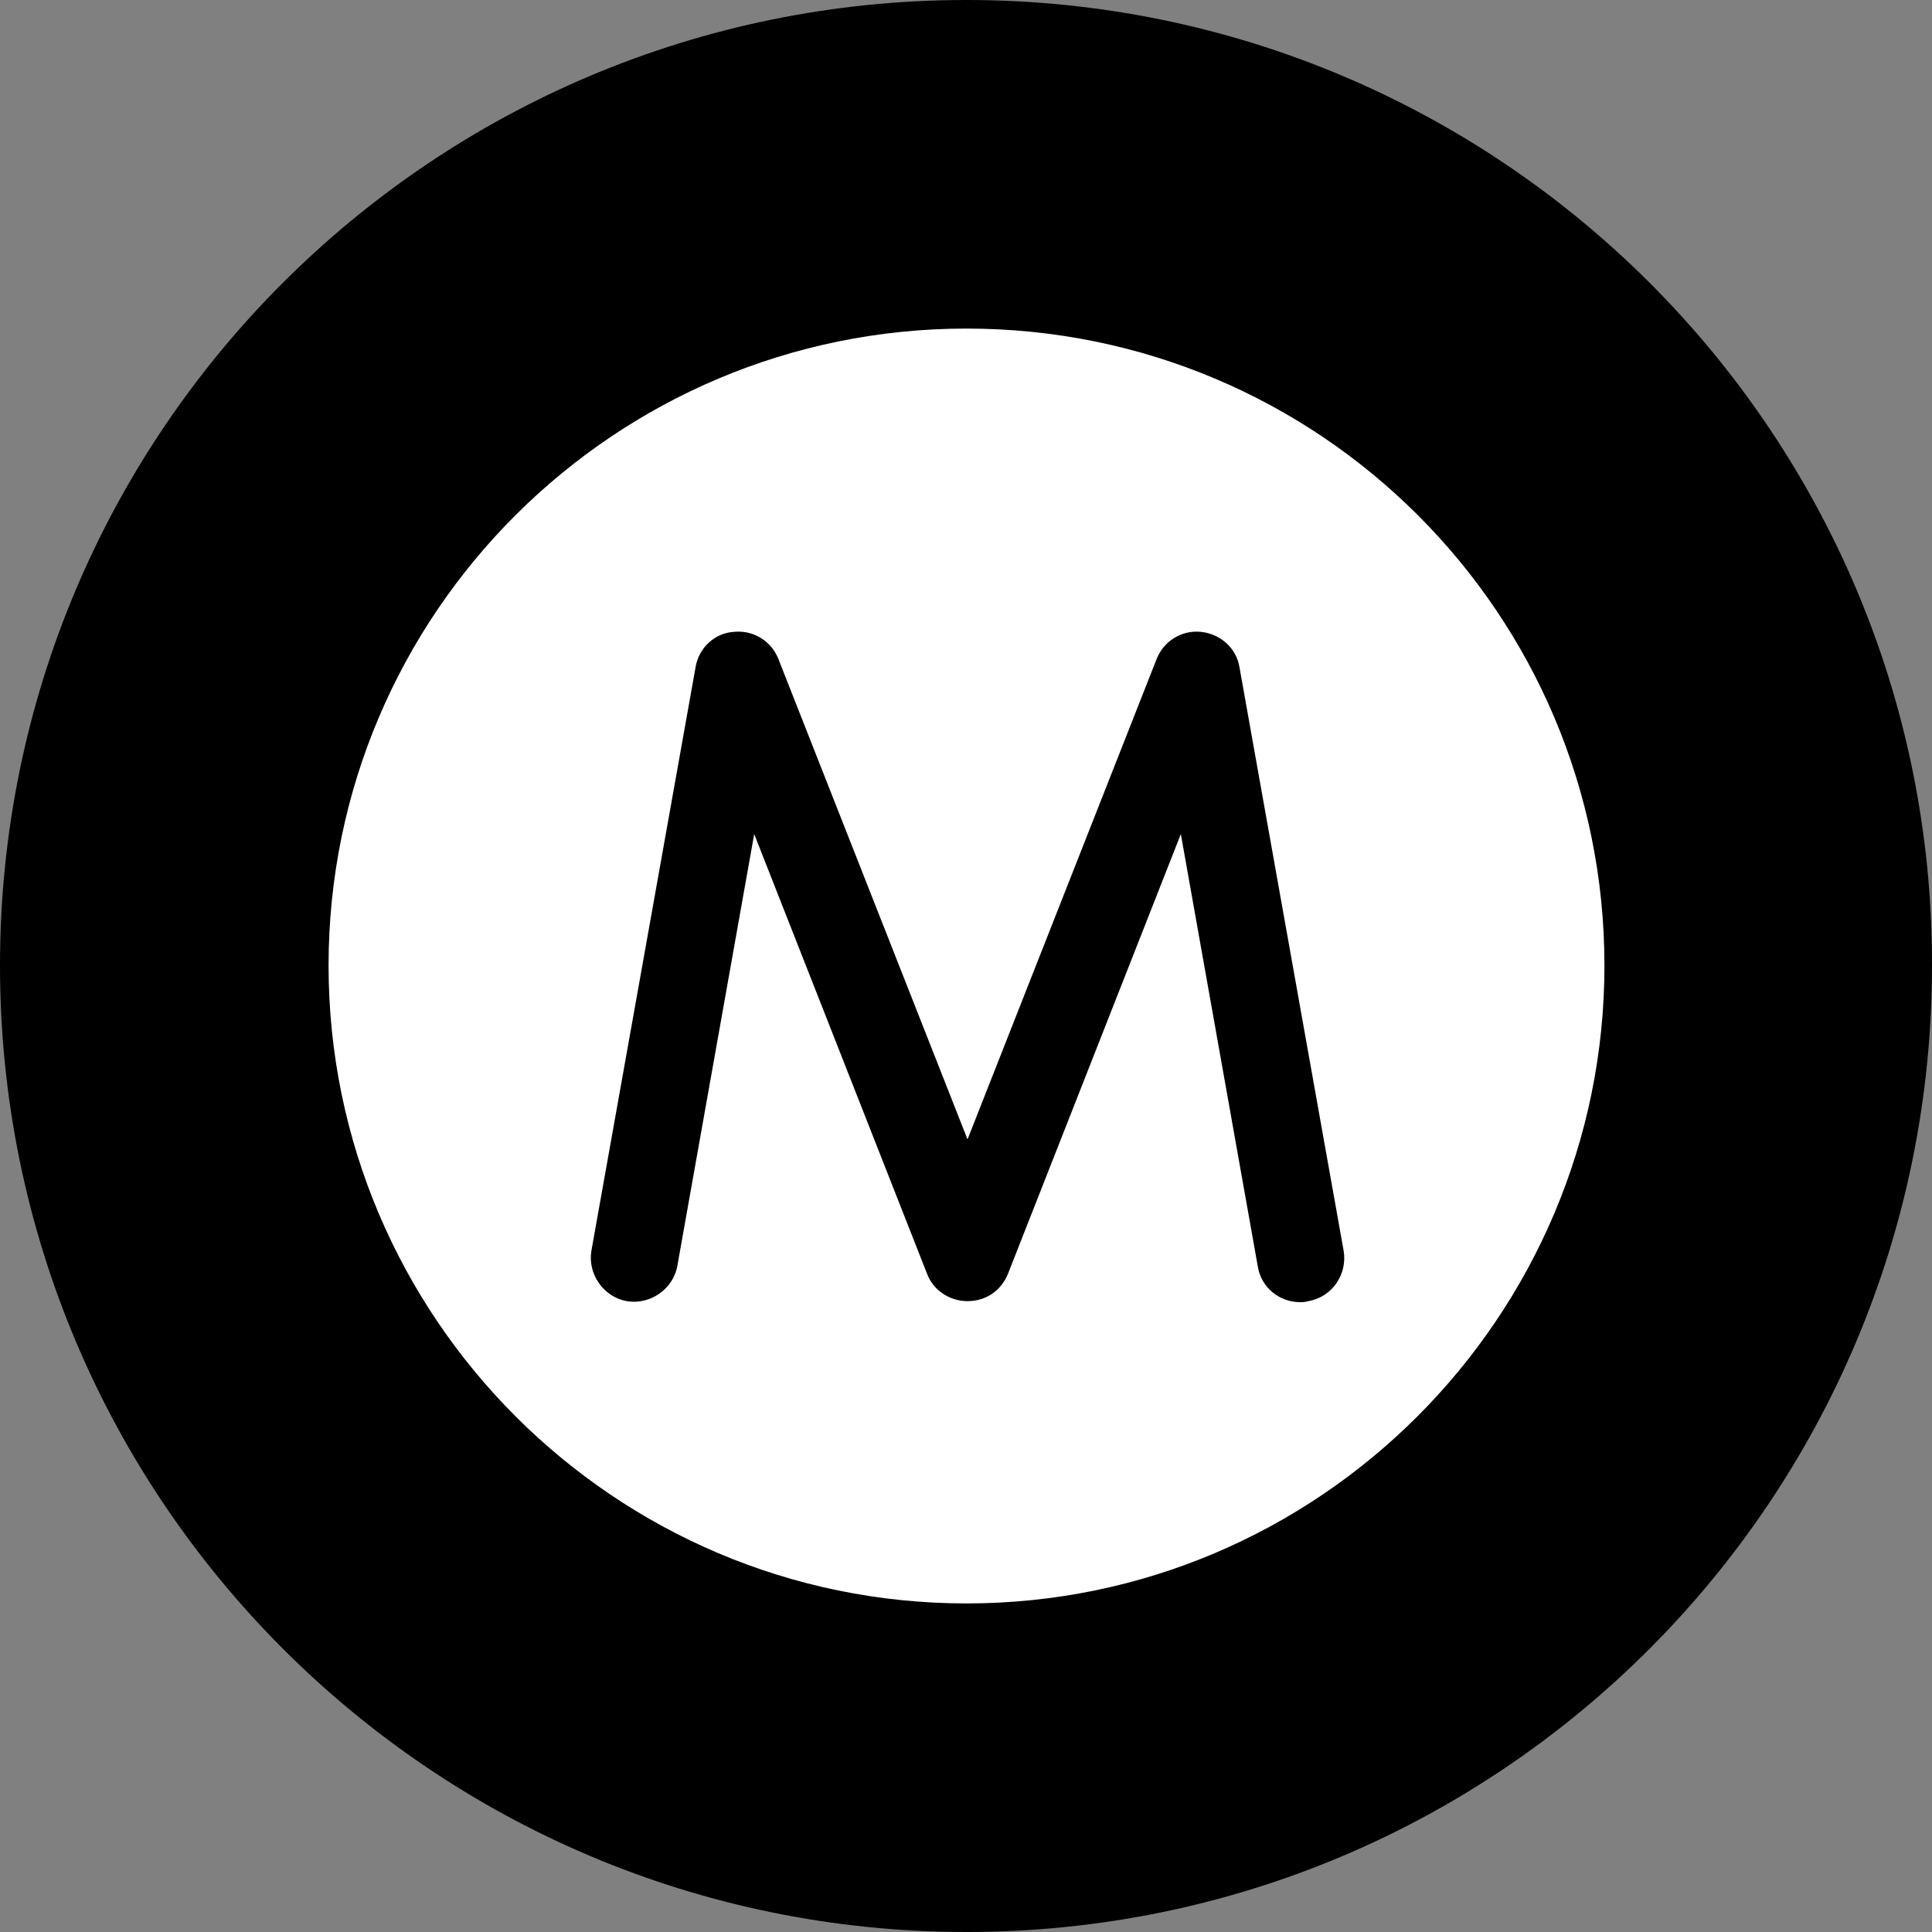
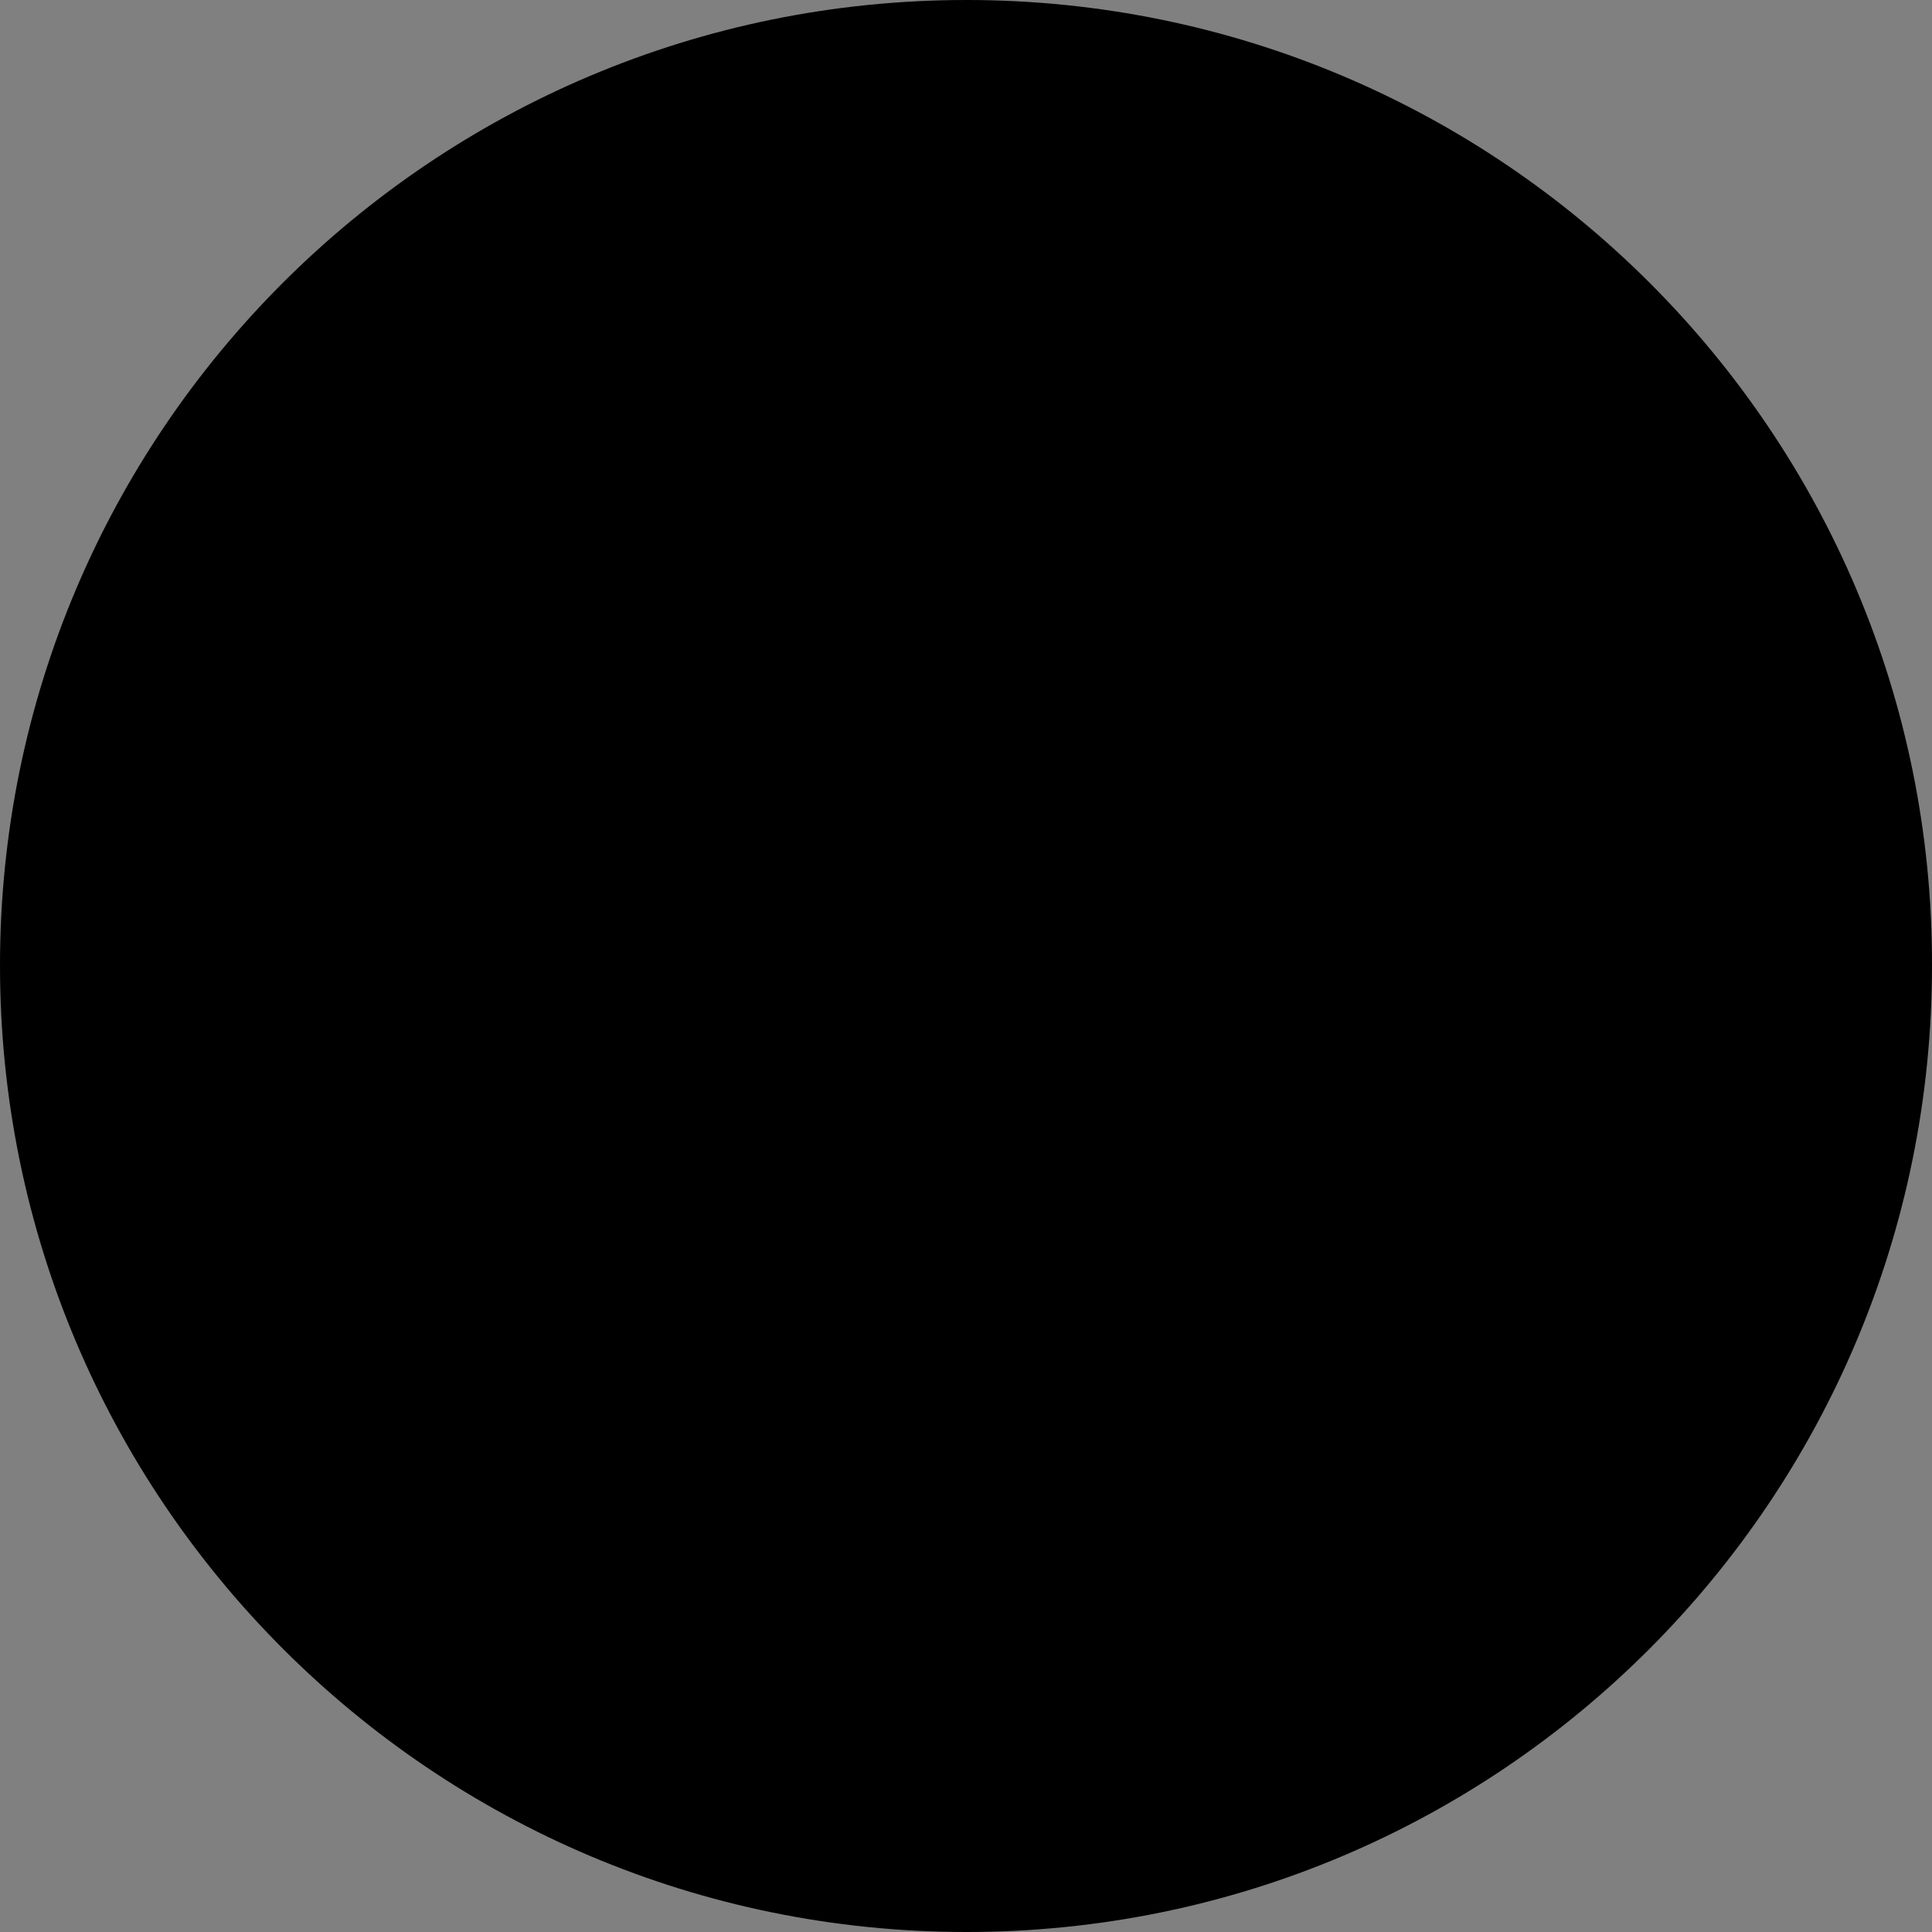
<svg xmlns="http://www.w3.org/2000/svg" id="_图层_1" data-name="图层 1" viewBox="0 0 19.11 19.11">
  <rect x="0" y="0" width="19.11" height="19.11" fill="#808080" stroke="none" />
  <g id="icon-5">
    <path d="m9.56,0C4.28,0,0,4.27,0,9.55s4.28,9.56,9.56,9.56,9.55-4.28,9.55-9.56c.01-5.27-4.27-9.55-9.55-9.55Z" style="fill: #000; stroke-width: 0px;" />
    <g>
-       <path d="m9.56,3.25c-3.48,0-6.31,2.82-6.31,6.3s2.83,6.31,6.31,6.31,6.31-2.83,6.31-6.31c0-3.48-2.82-6.3-6.31-6.3Z" style="fill: #fff; stroke-width: 0px;" />
-       <path d="m12.86,12.88c-.21,0-.39-.15-.42-.36l-.76-4.27-1.71,4.35c-.07.17-.22.27-.4.27s-.34-.11-.4-.27l-1.71-4.35-.76,4.27c-.04.23-.27.39-.5.35-.23-.04-.39-.27-.35-.5l1.03-5.77c.03-.19.19-.34.38-.35.19-.02.37.09.44.27l1.87,4.75,1.87-4.75c.07-.18.25-.29.44-.27.19.02.35.16.38.35l1.03,5.77c.04.23-.11.46-.35.5-.03.01-.06.01-.08.01Z" style="fill: #000; stroke-width: 0px;" />
-     </g>
+       </g>
  </g>
</svg>